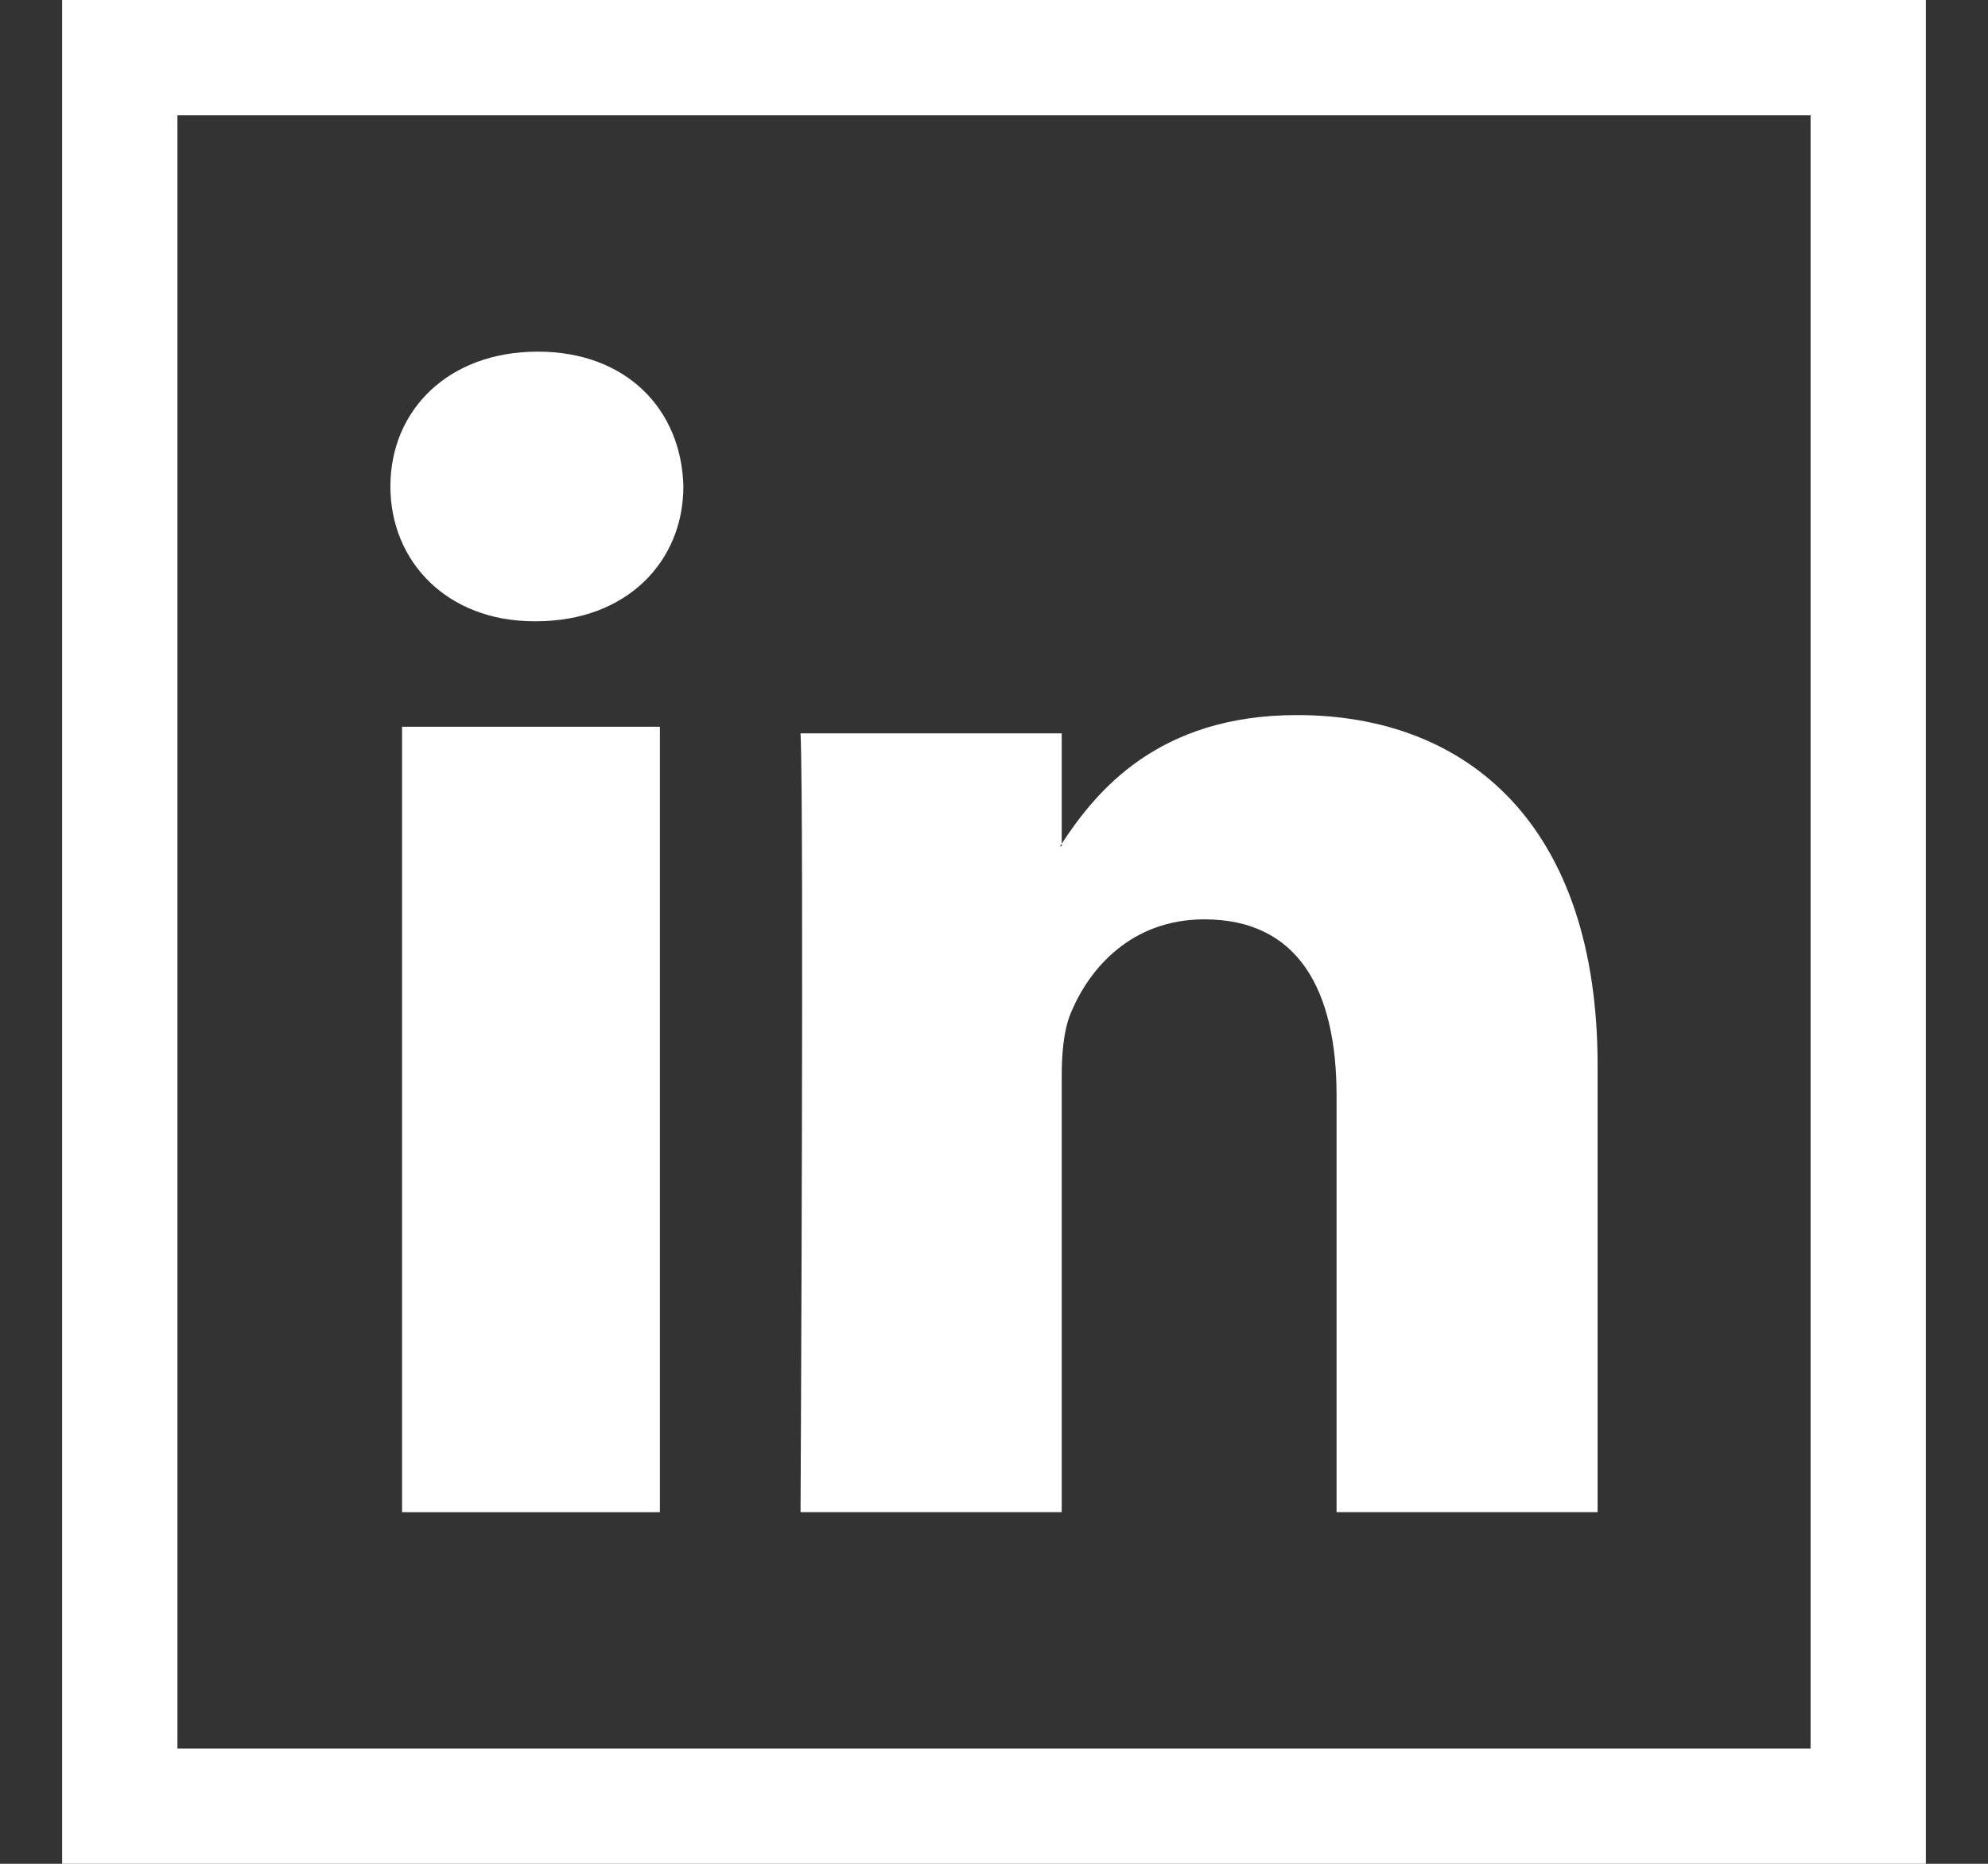
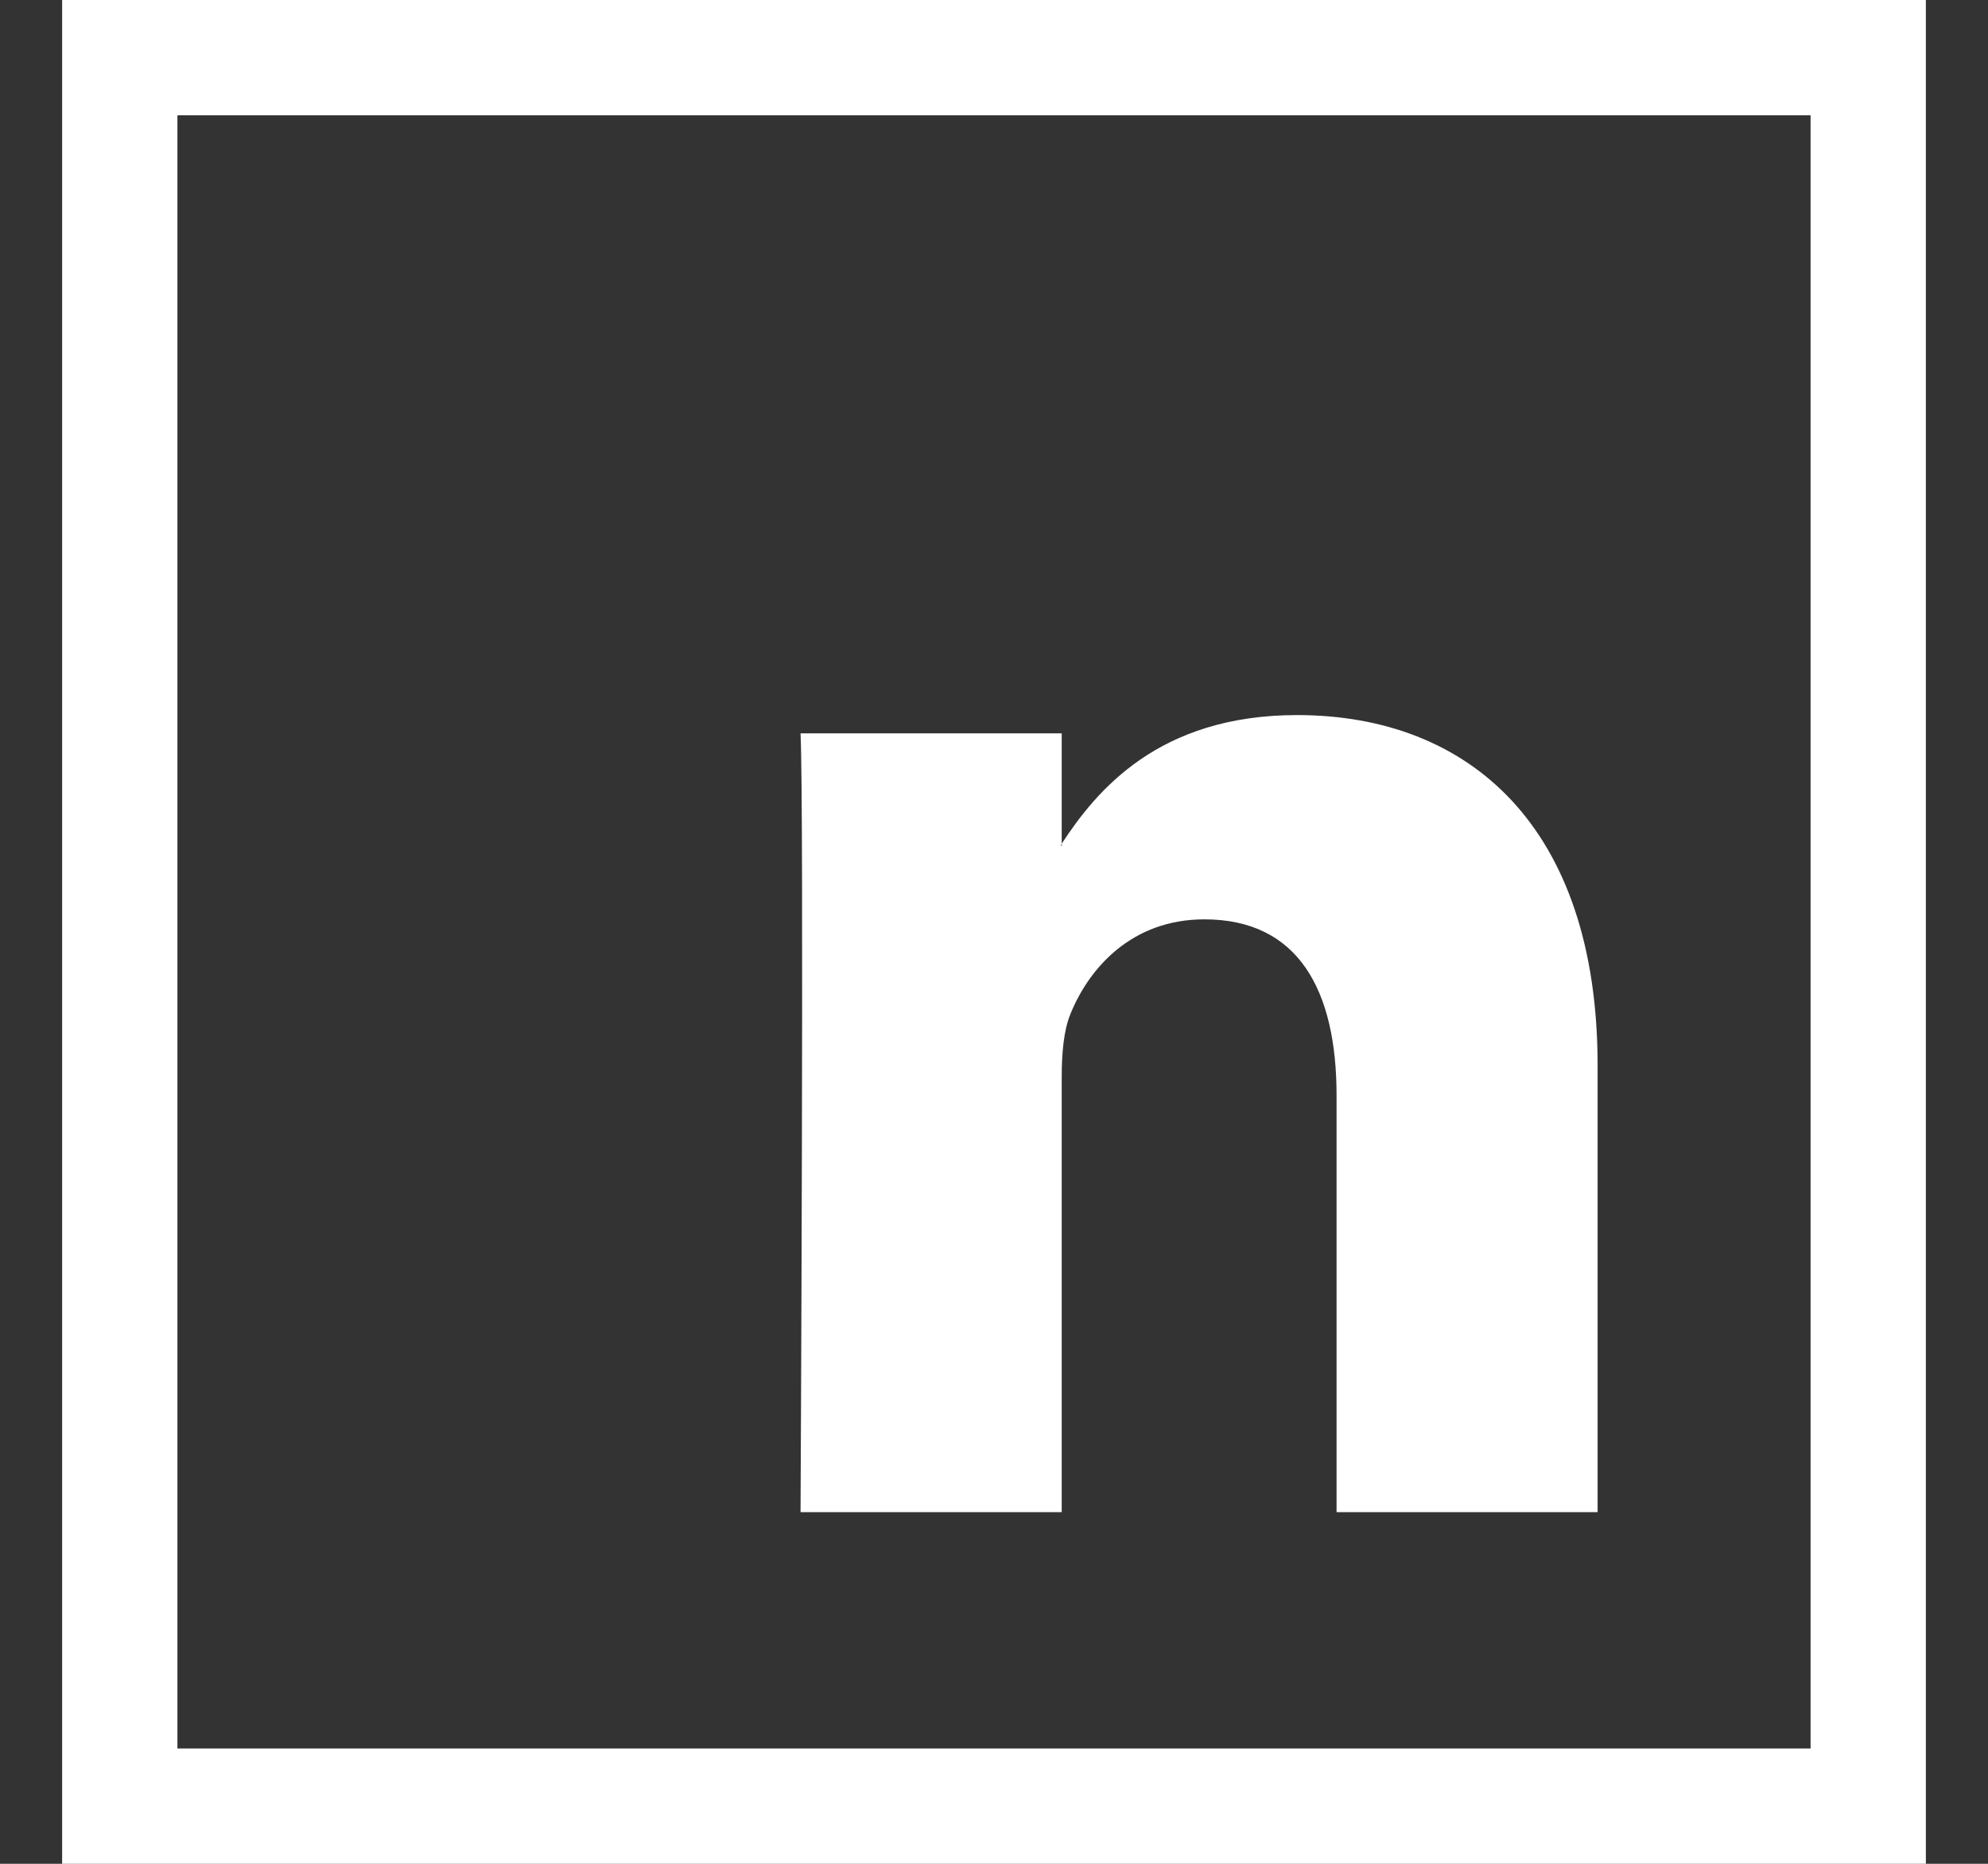
<svg xmlns="http://www.w3.org/2000/svg" width="16px" height="15px" viewBox="0 0 16 15" version="1.1">
  <rect x="0" y="0" width="16" height="15" fill="#333333" stroke="none" />
  <title>Linkdin</title>
  <desc>Created with Sketch.</desc>
  <g id="Page-1" stroke="none" stroke-width="1" fill="none" fill-rule="evenodd">
    <g id="Bird-DNA-Sexing" transform="translate(-819, -3666)" fill="#FFFFFF" fill-rule="nonzero">
      <g id="Group-9" transform="translate(0, 555)">
        <g id="Group-25" transform="translate(0, 2941)">
          <g id="Group-23" transform="translate(692, 69)">
            <g id="Group-20" transform="translate(3.5, 101)">
              <g id="Group-19" transform="translate(89, 0)">
                <g id="Linkdin" transform="translate(35, 0)">
                  <g>
-                     <polygon id="Path" points="2.736 5.849 4.811 5.849 4.811 12.17 2.736 12.17" />
-                     <path d="M3.8,5 L3.814,5 C4.545,5 5,4.518 5,3.915 C4.986,3.299 4.545,2.83 3.828,2.83 C3.11,2.83 2.642,3.299 2.642,3.915 C2.642,4.518 3.097,5 3.8,5 Z" id="Path" />
-                     <path d="M8.045,12.17 L8.045,8.669 C8.045,8.481 8.06,8.295 8.115,8.161 C8.267,7.786 8.612,7.399 9.193,7.399 C9.953,7.399 10.257,7.974 10.257,8.816 L10.257,12.17 L12.358,12.17 L12.358,8.575 C12.358,6.65 11.322,5.755 9.939,5.755 C8.823,5.755 8.324,6.364 8.045,6.79 L8.045,6.811 L8.031,6.811 C8.035,6.804 8.041,6.797 8.045,6.79 L8.045,5.902 L5.943,5.902 C5.972,6.49 5.943,12.17 5.943,12.17 L8.045,12.17 L8.045,12.17 Z" id="Path" />
+                     <path d="M8.045,12.17 L8.045,8.669 C8.045,8.481 8.06,8.295 8.115,8.161 C8.267,7.786 8.612,7.399 9.193,7.399 C9.953,7.399 10.257,7.974 10.257,8.816 L10.257,12.17 L12.358,12.17 L12.358,8.575 C12.358,6.65 11.322,5.755 9.939,5.755 C8.823,5.755 8.324,6.364 8.045,6.79 L8.045,6.811 C8.035,6.804 8.041,6.797 8.045,6.79 L8.045,5.902 L5.943,5.902 C5.972,6.49 5.943,12.17 5.943,12.17 L8.045,12.17 L8.045,12.17 Z" id="Path" />
                    <path d="M0,0 L0,15 L15,15 L15,0 L0,0 Z M14.072,14.072 L0.928,14.072 L0.928,0.928 L14.072,0.928 L14.072,14.072 Z" id="Shape" />
                  </g>
                </g>
              </g>
            </g>
          </g>
        </g>
      </g>
    </g>
  </g>
</svg>